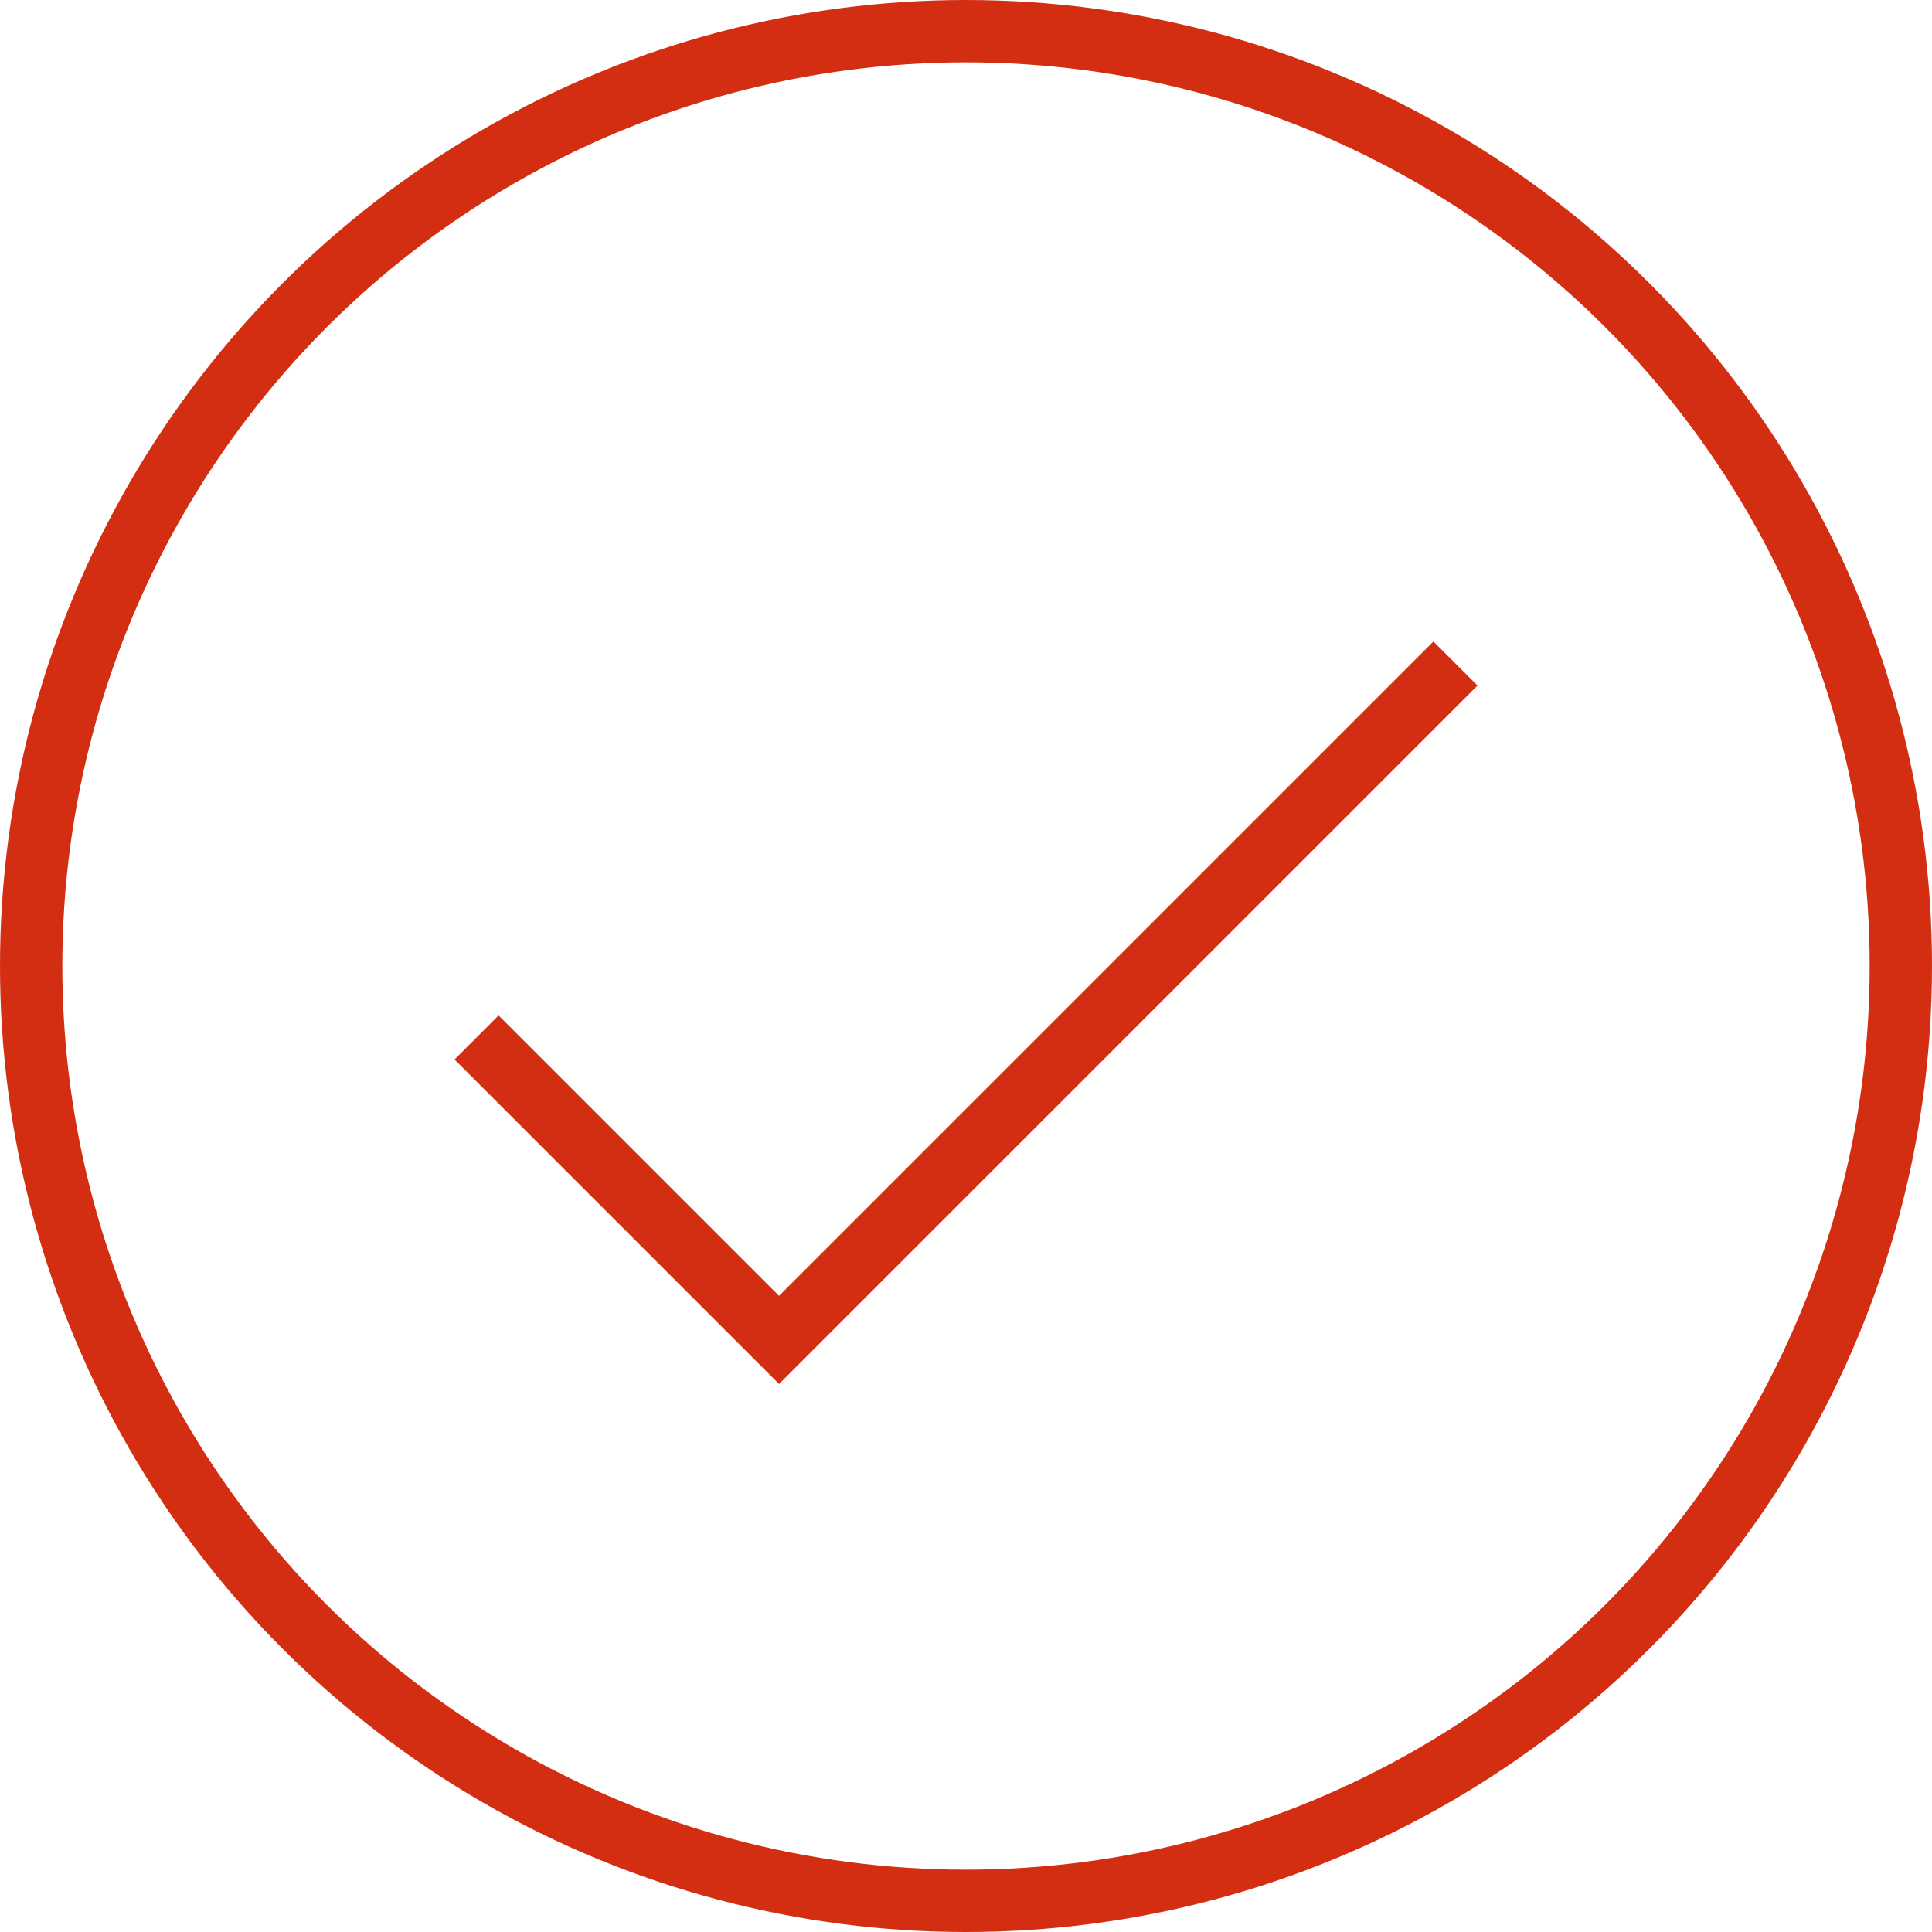
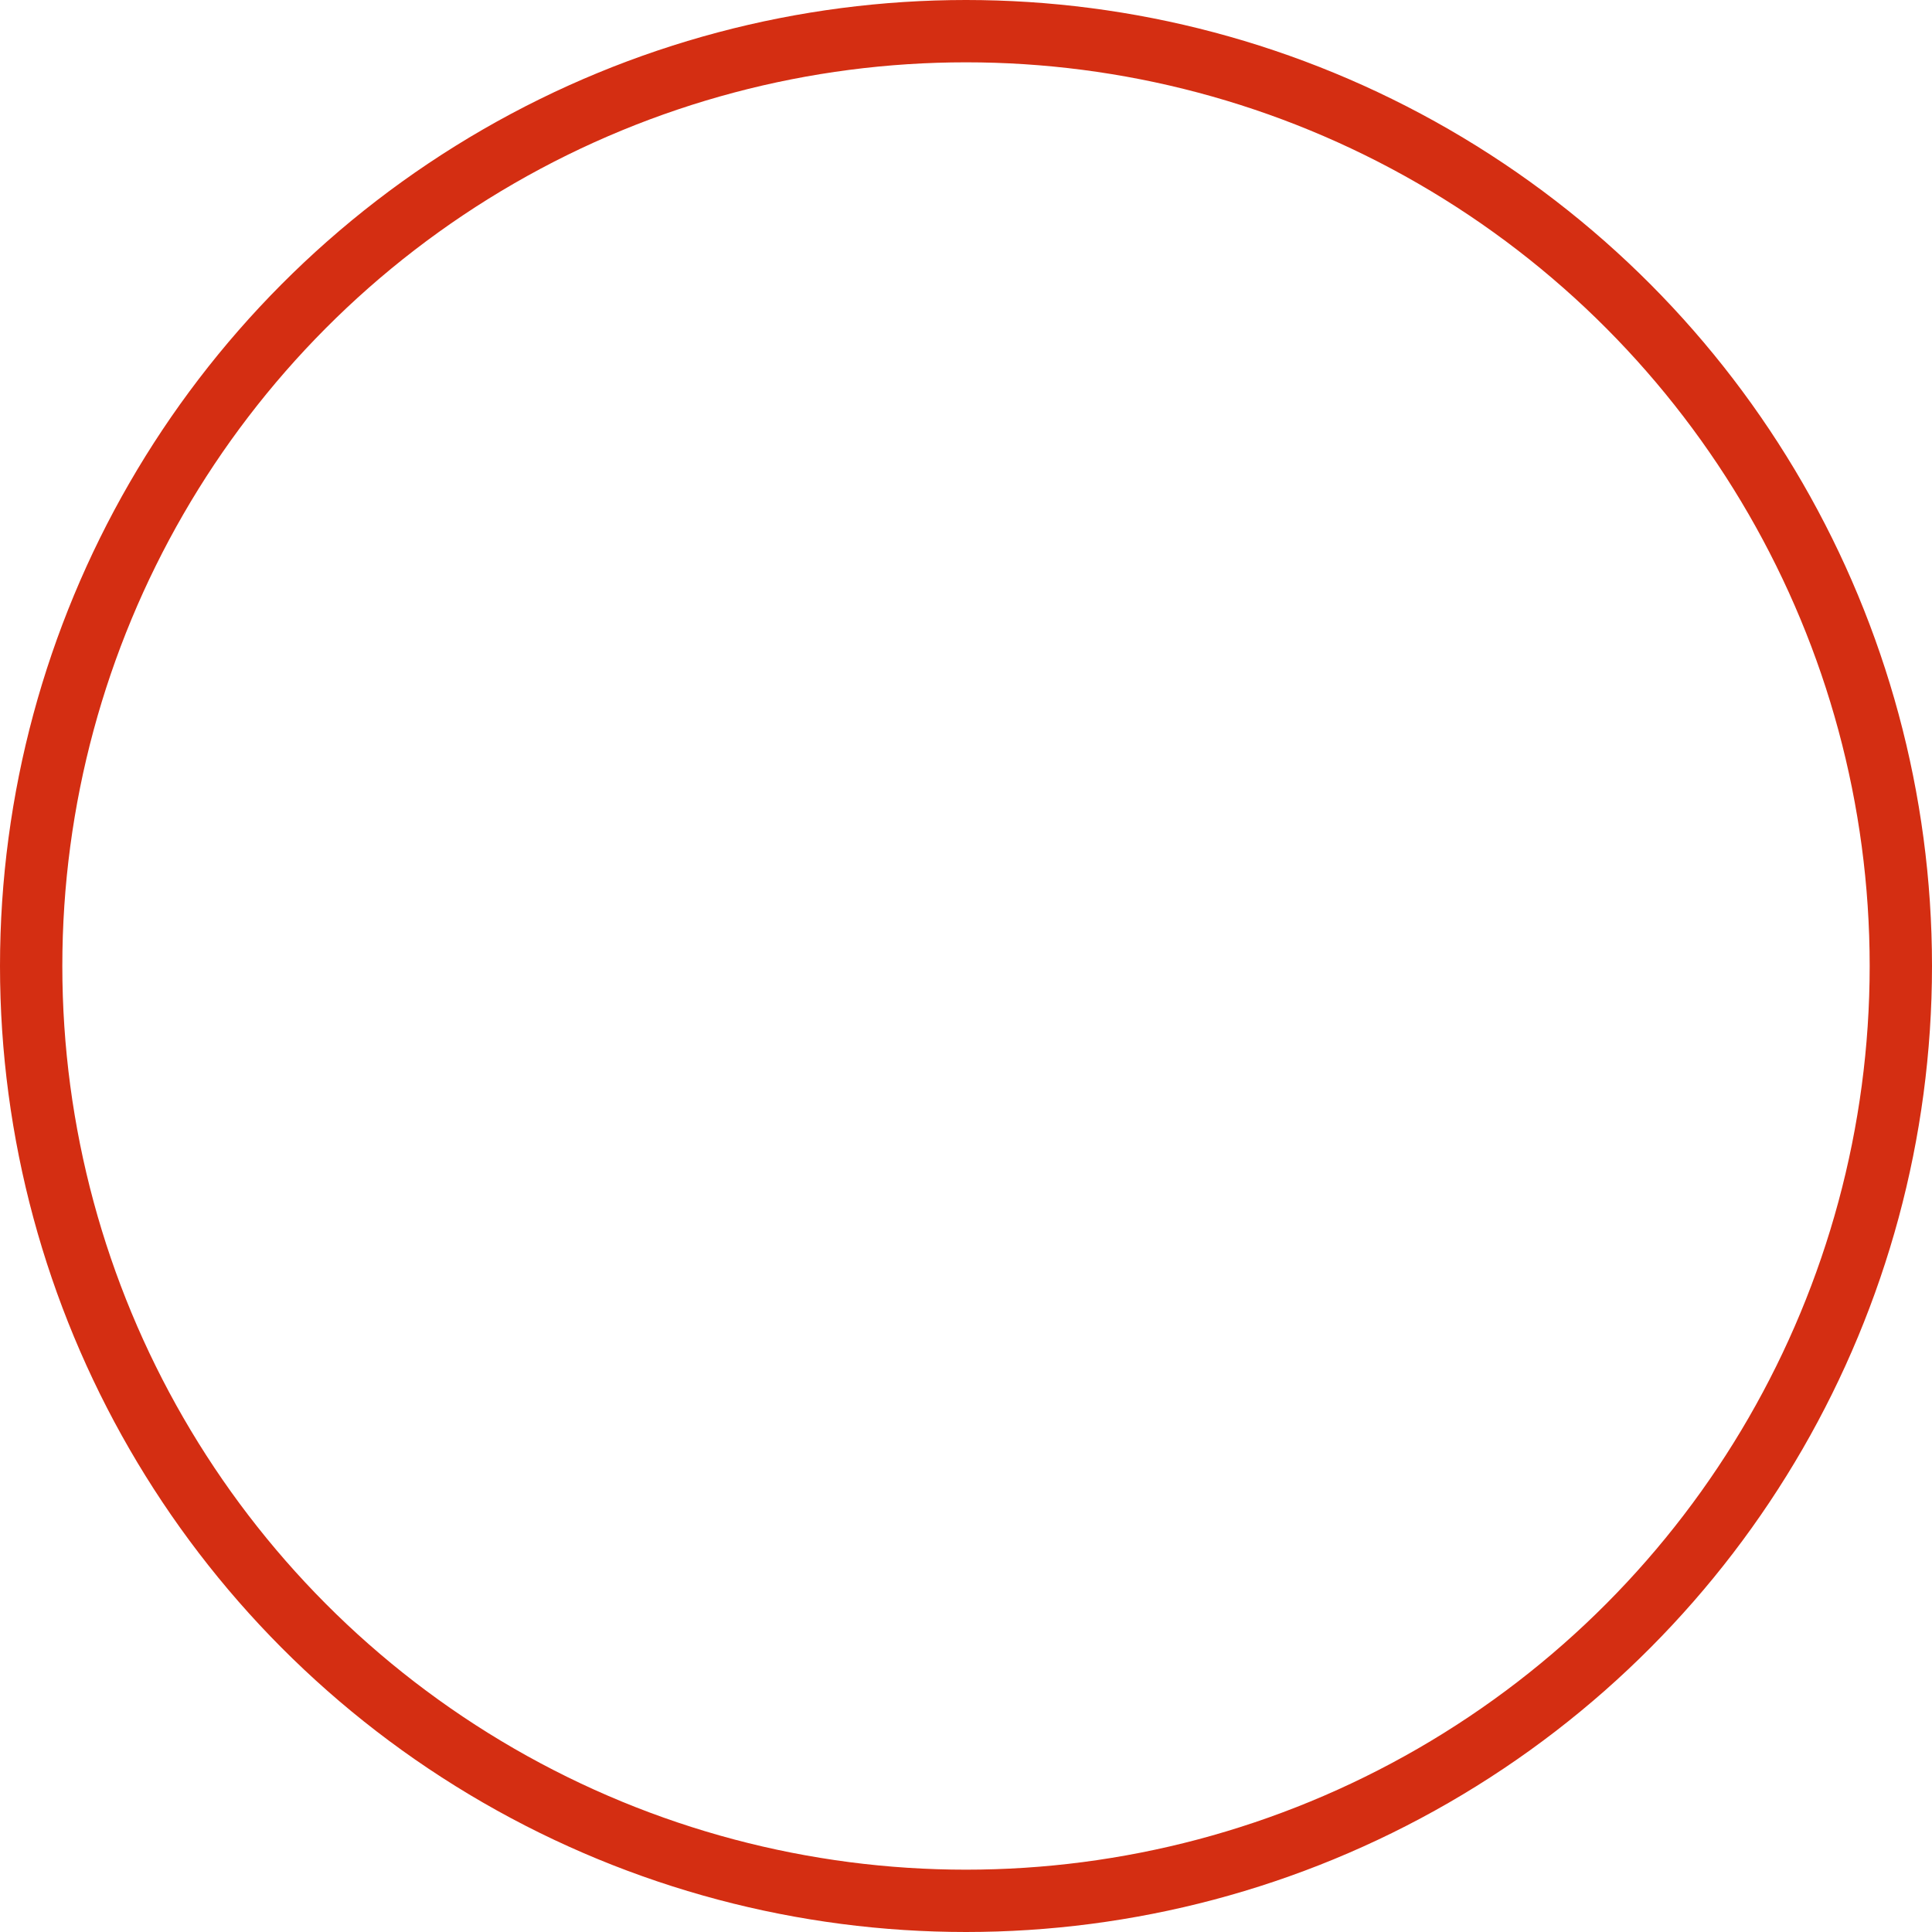
<svg xmlns="http://www.w3.org/2000/svg" width="62" height="62" viewBox="0 0 62 62">
  <g transform="translate(1 1)" stroke="#D42E12" stroke-width="2" fill="none" fill-rule="evenodd" stroke-linecap="square">
-     <path d="m15 33 9 9 21-21" />
    <circle cx="30" cy="30" r="30" />
  </g>
</svg>